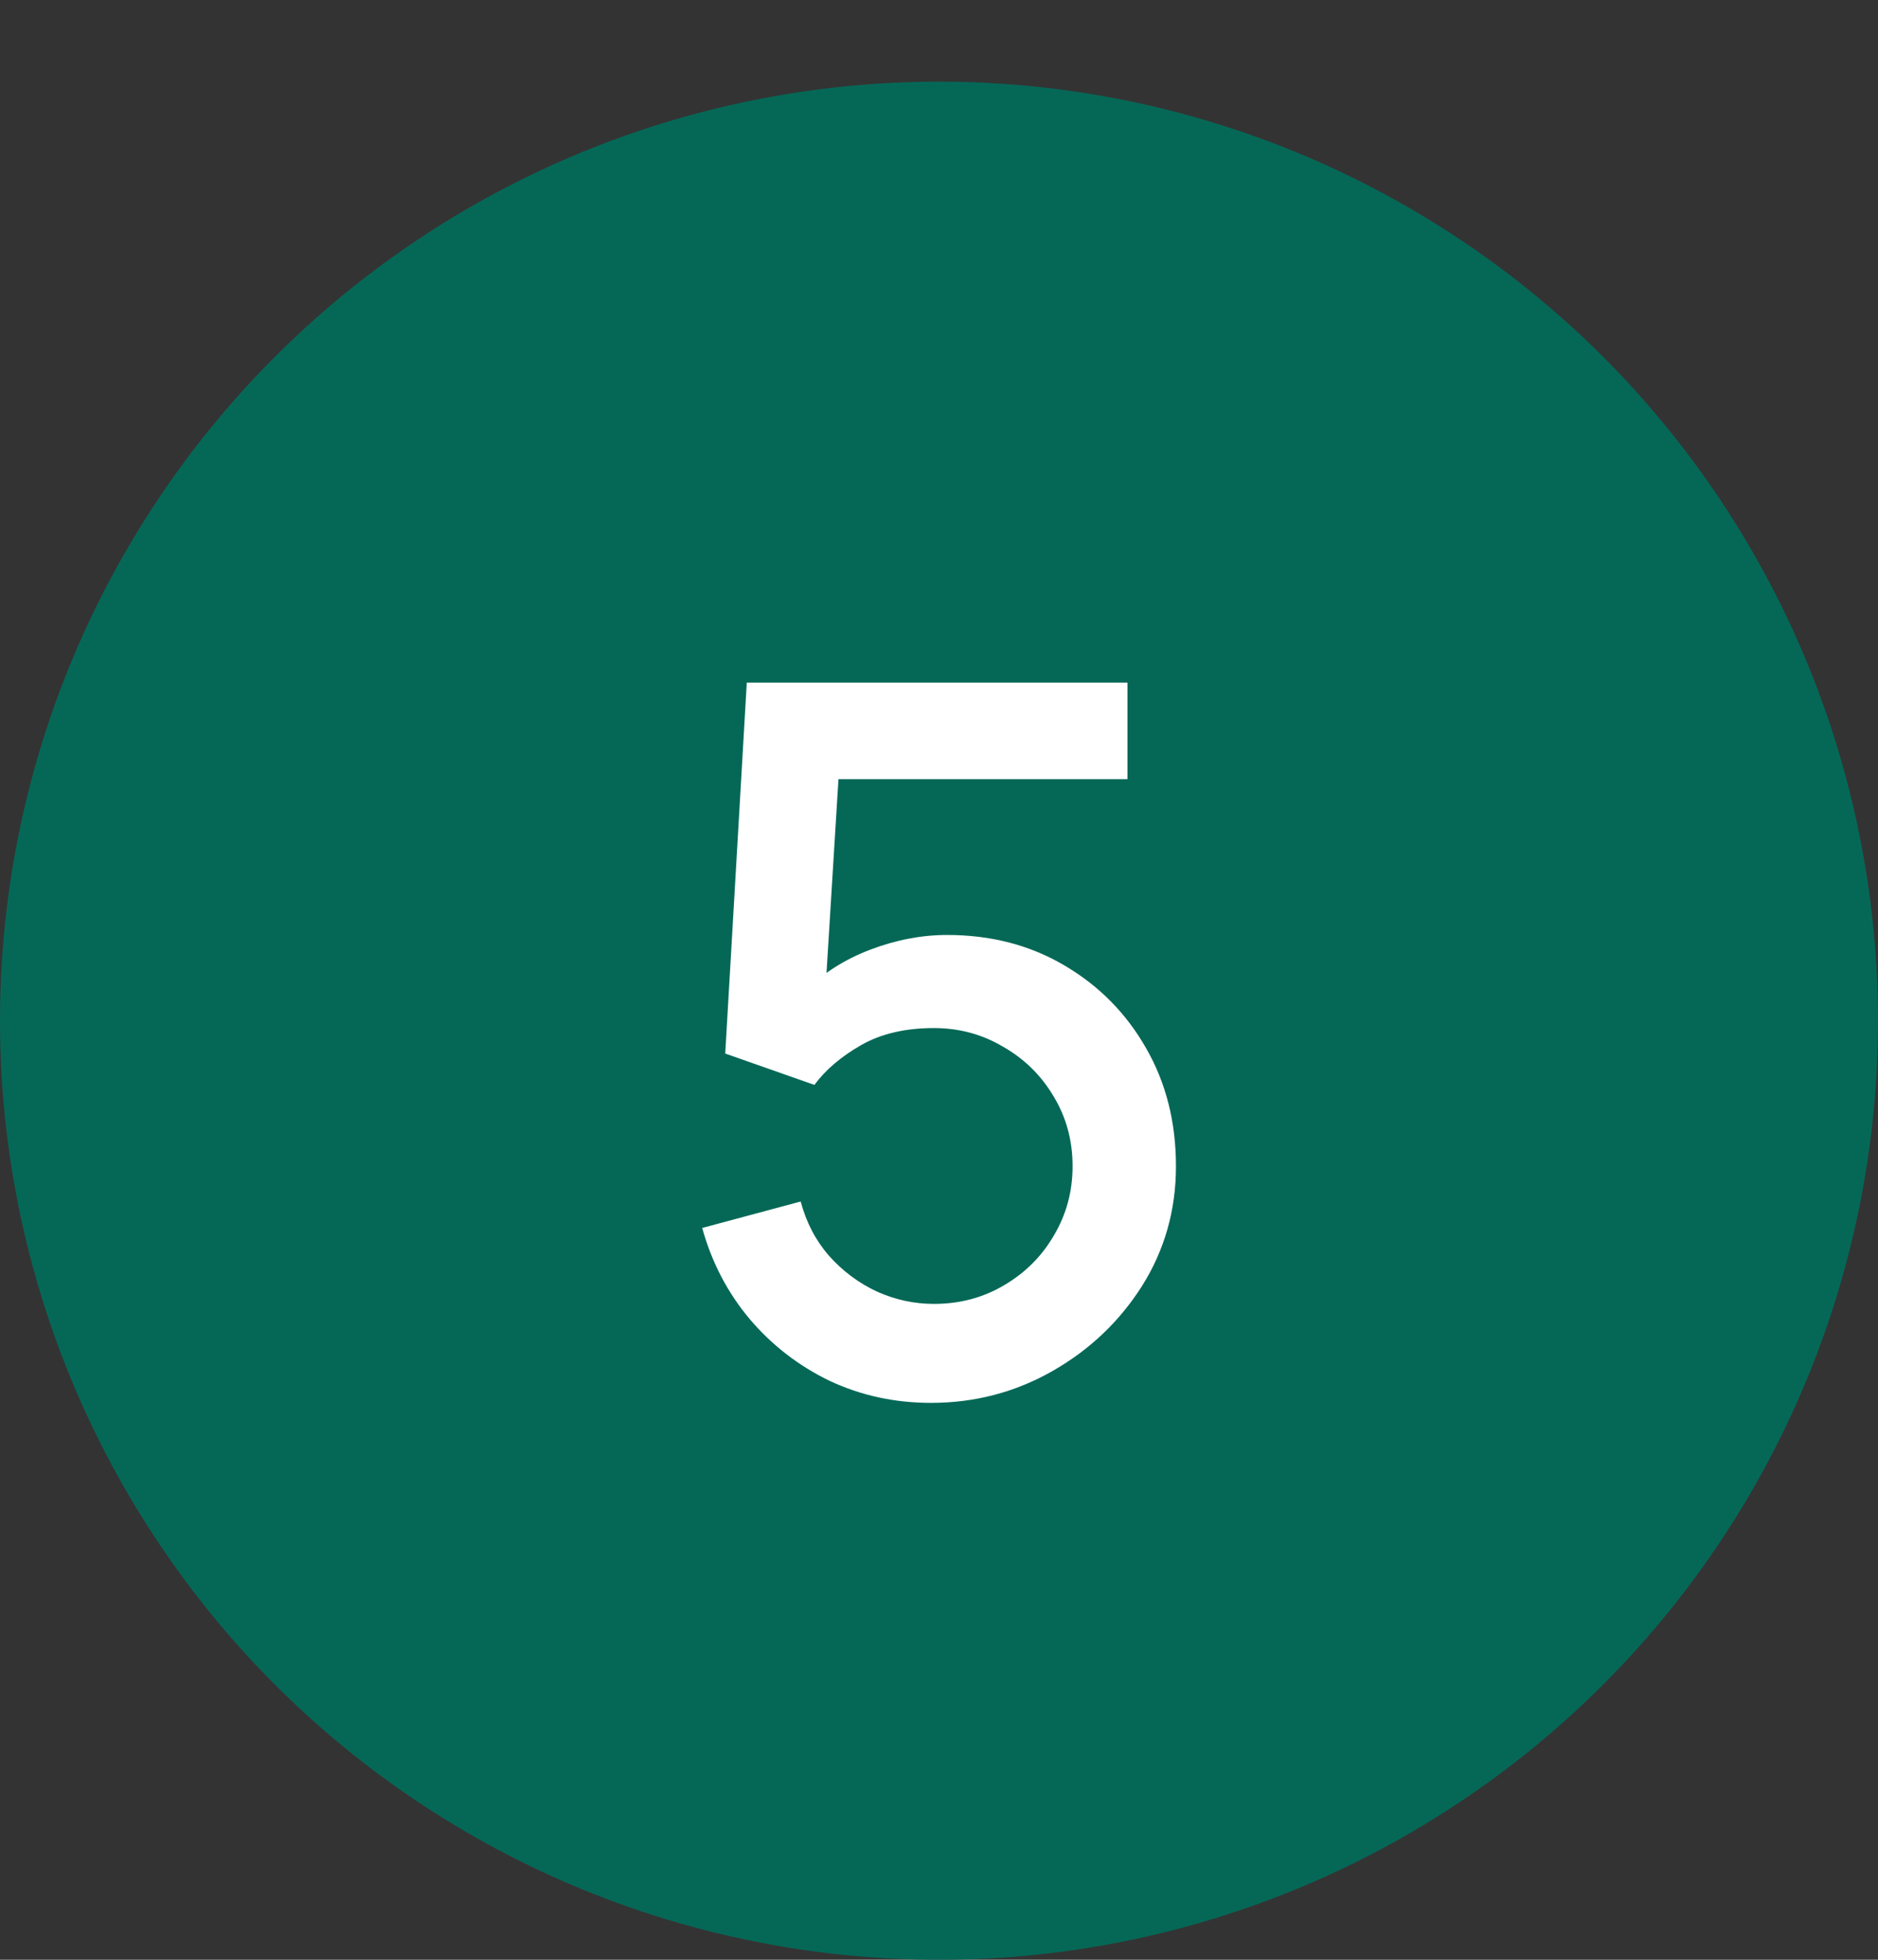
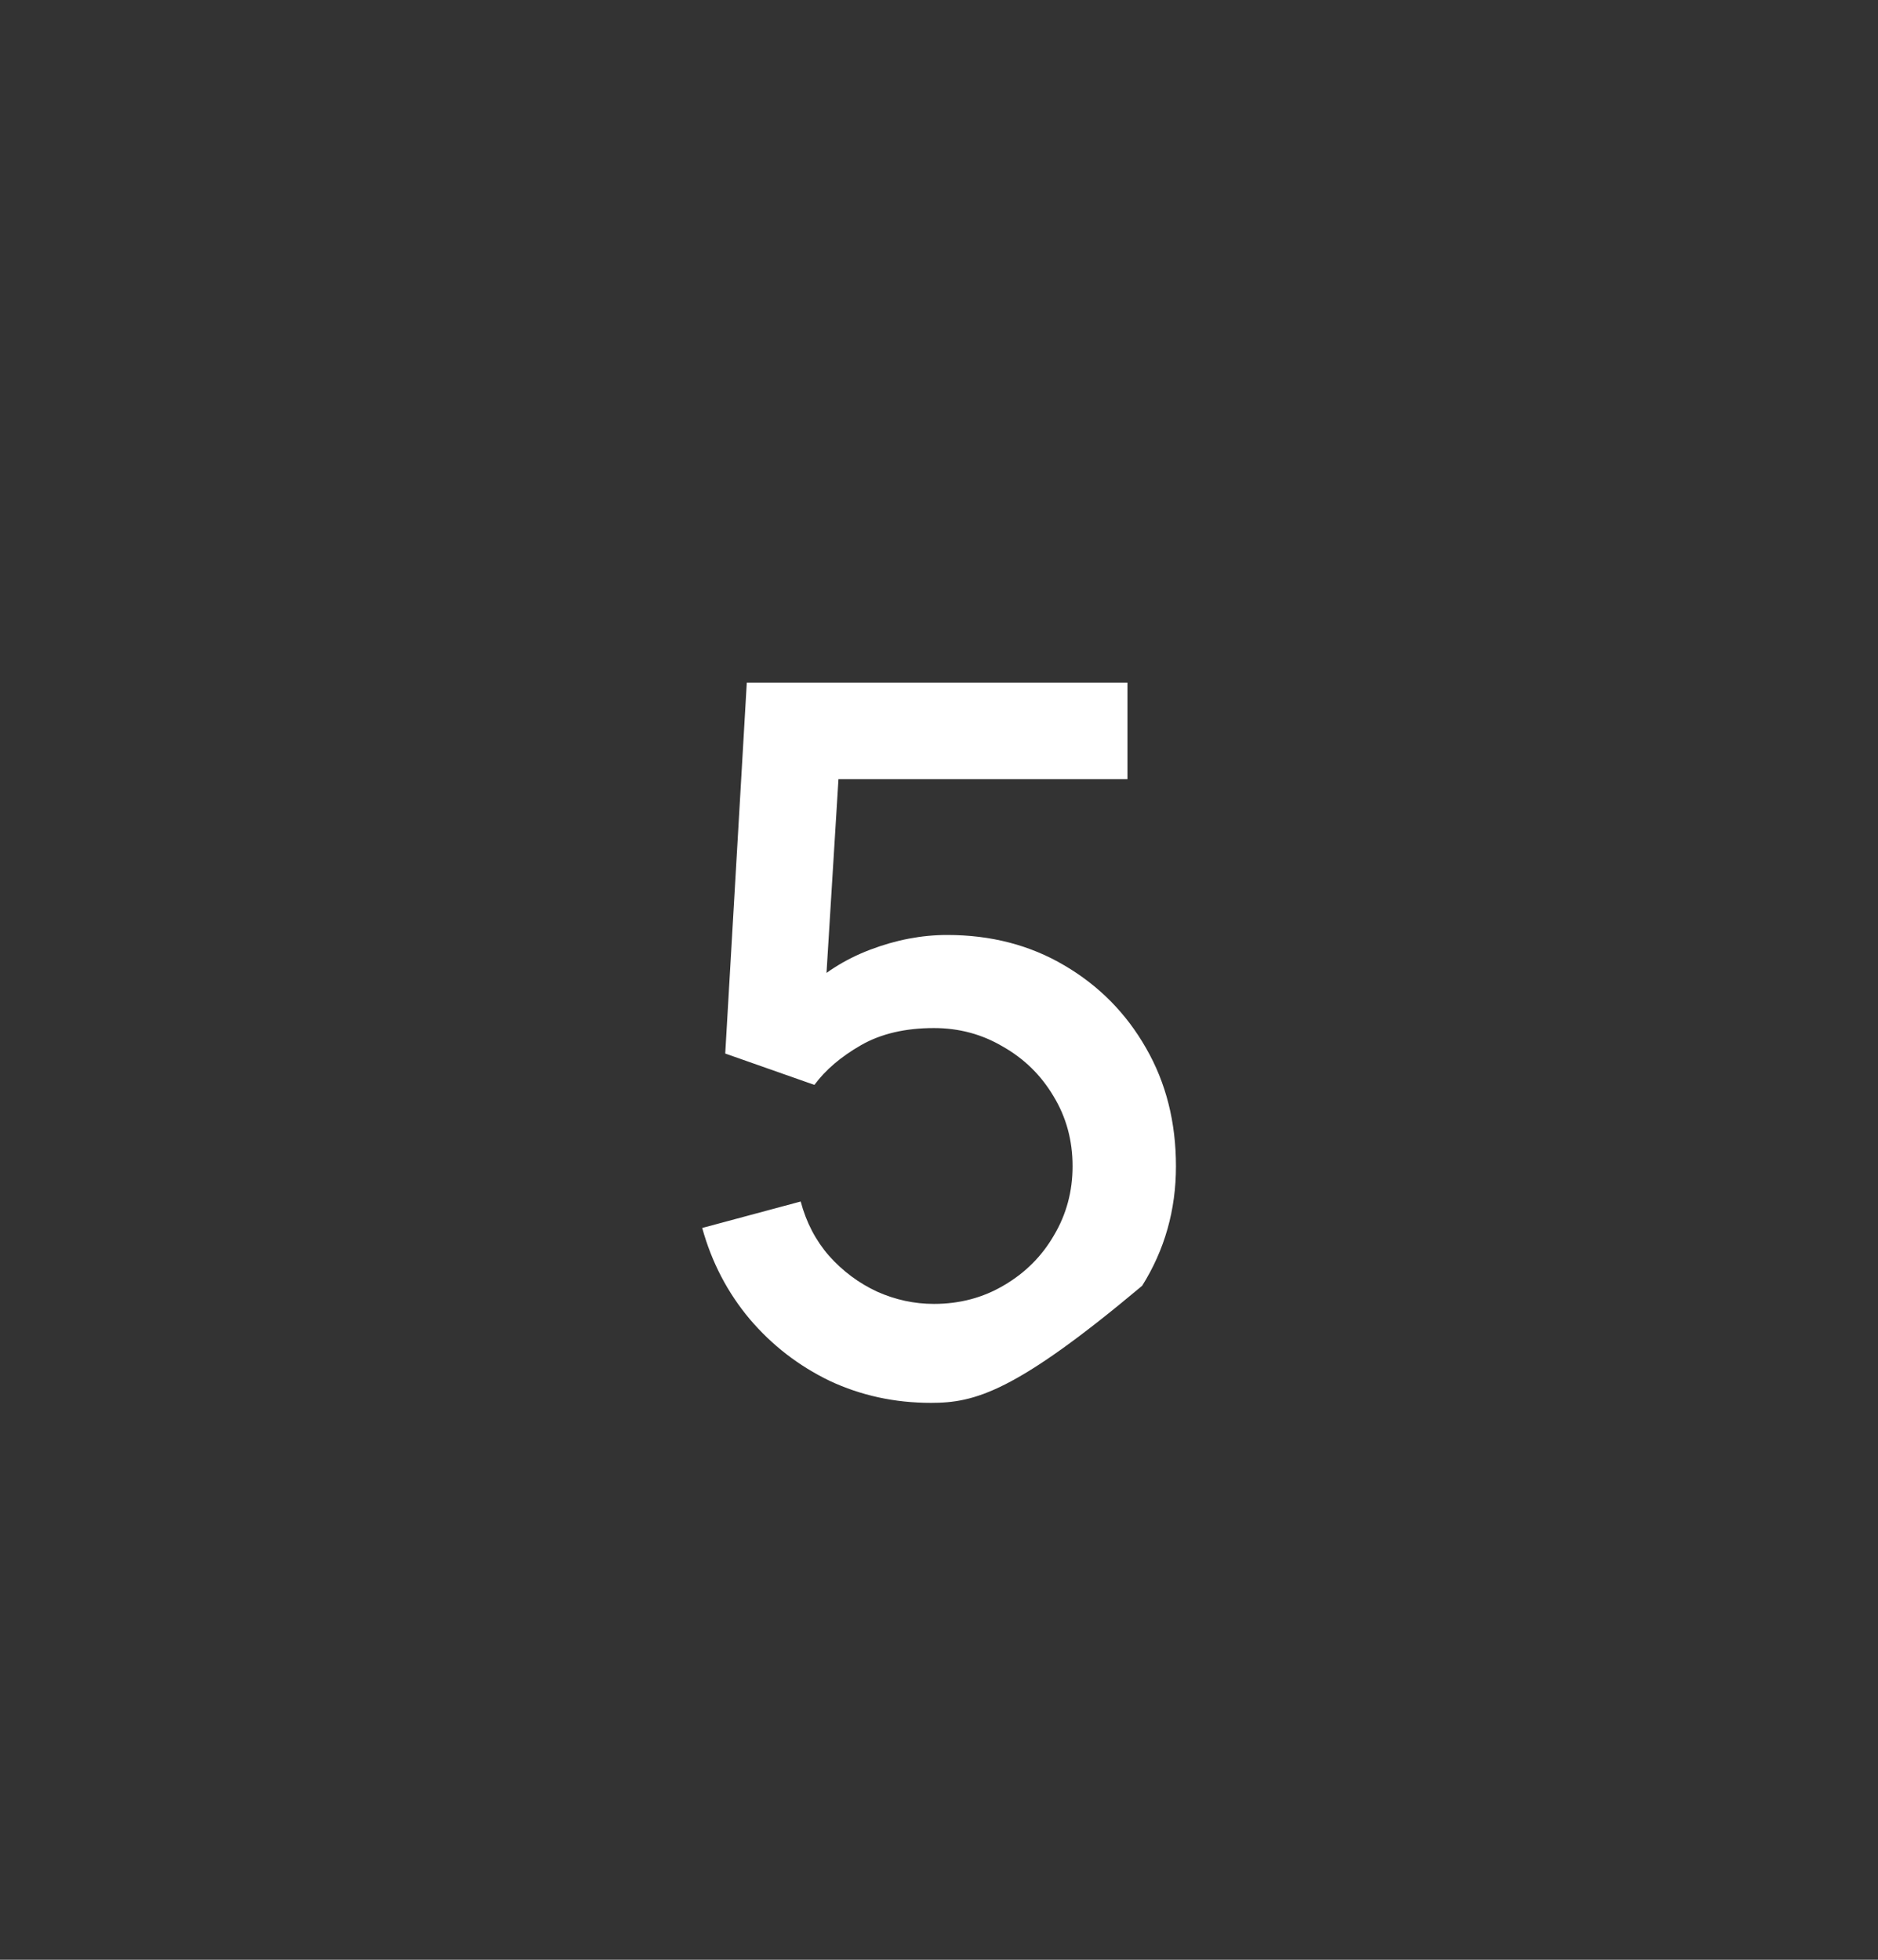
<svg xmlns="http://www.w3.org/2000/svg" width="23" height="24" viewBox="0 0 23 24" fill="none">
  <rect x="0" y="0" width="23" height="24" fill="#333333" stroke="none" />
-   <circle cx="11.5" cy="12.5" r="11.5" fill="#056857" />
-   <path d="M11.402 17.18C10.958 17.18 10.544 17.09 10.16 16.91C9.78 16.726 9.454 16.474 9.182 16.154C8.91 15.83 8.716 15.458 8.6 15.038L9.806 14.714C9.874 14.97 9.99 15.192 10.154 15.38C10.322 15.568 10.518 15.714 10.742 15.818C10.966 15.918 11.198 15.968 11.438 15.968C11.754 15.968 12.04 15.892 12.296 15.74C12.556 15.588 12.76 15.384 12.908 15.128C13.06 14.872 13.136 14.59 13.136 14.282C13.136 13.966 13.058 13.68 12.902 13.424C12.75 13.168 12.544 12.966 12.284 12.818C12.028 12.666 11.746 12.59 11.438 12.59C11.086 12.59 10.788 12.66 10.544 12.8C10.3 12.94 10.11 13.102 9.974 13.286L8.882 12.902L9.146 8.36H13.808V9.542H9.788L10.298 9.068L10.088 12.47L9.842 12.152C10.07 11.924 10.342 11.75 10.658 11.63C10.974 11.51 11.288 11.45 11.6 11.45C12.136 11.45 12.614 11.574 13.034 11.822C13.458 12.07 13.792 12.408 14.036 12.836C14.28 13.26 14.402 13.742 14.402 14.282C14.402 14.818 14.264 15.306 13.988 15.746C13.712 16.182 13.346 16.53 12.89 16.79C12.434 17.05 11.938 17.18 11.402 17.18Z" fill="white" />
+   <path d="M11.402 17.18C10.958 17.18 10.544 17.09 10.16 16.91C9.78 16.726 9.454 16.474 9.182 16.154C8.91 15.83 8.716 15.458 8.6 15.038L9.806 14.714C9.874 14.97 9.99 15.192 10.154 15.38C10.322 15.568 10.518 15.714 10.742 15.818C10.966 15.918 11.198 15.968 11.438 15.968C11.754 15.968 12.04 15.892 12.296 15.74C12.556 15.588 12.76 15.384 12.908 15.128C13.06 14.872 13.136 14.59 13.136 14.282C13.136 13.966 13.058 13.68 12.902 13.424C12.75 13.168 12.544 12.966 12.284 12.818C12.028 12.666 11.746 12.59 11.438 12.59C11.086 12.59 10.788 12.66 10.544 12.8C10.3 12.94 10.11 13.102 9.974 13.286L8.882 12.902L9.146 8.36H13.808V9.542H9.788L10.298 9.068L10.088 12.47L9.842 12.152C10.07 11.924 10.342 11.75 10.658 11.63C10.974 11.51 11.288 11.45 11.6 11.45C12.136 11.45 12.614 11.574 13.034 11.822C13.458 12.07 13.792 12.408 14.036 12.836C14.28 13.26 14.402 13.742 14.402 14.282C14.402 14.818 14.264 15.306 13.988 15.746C12.434 17.05 11.938 17.18 11.402 17.18Z" fill="white" />
</svg>